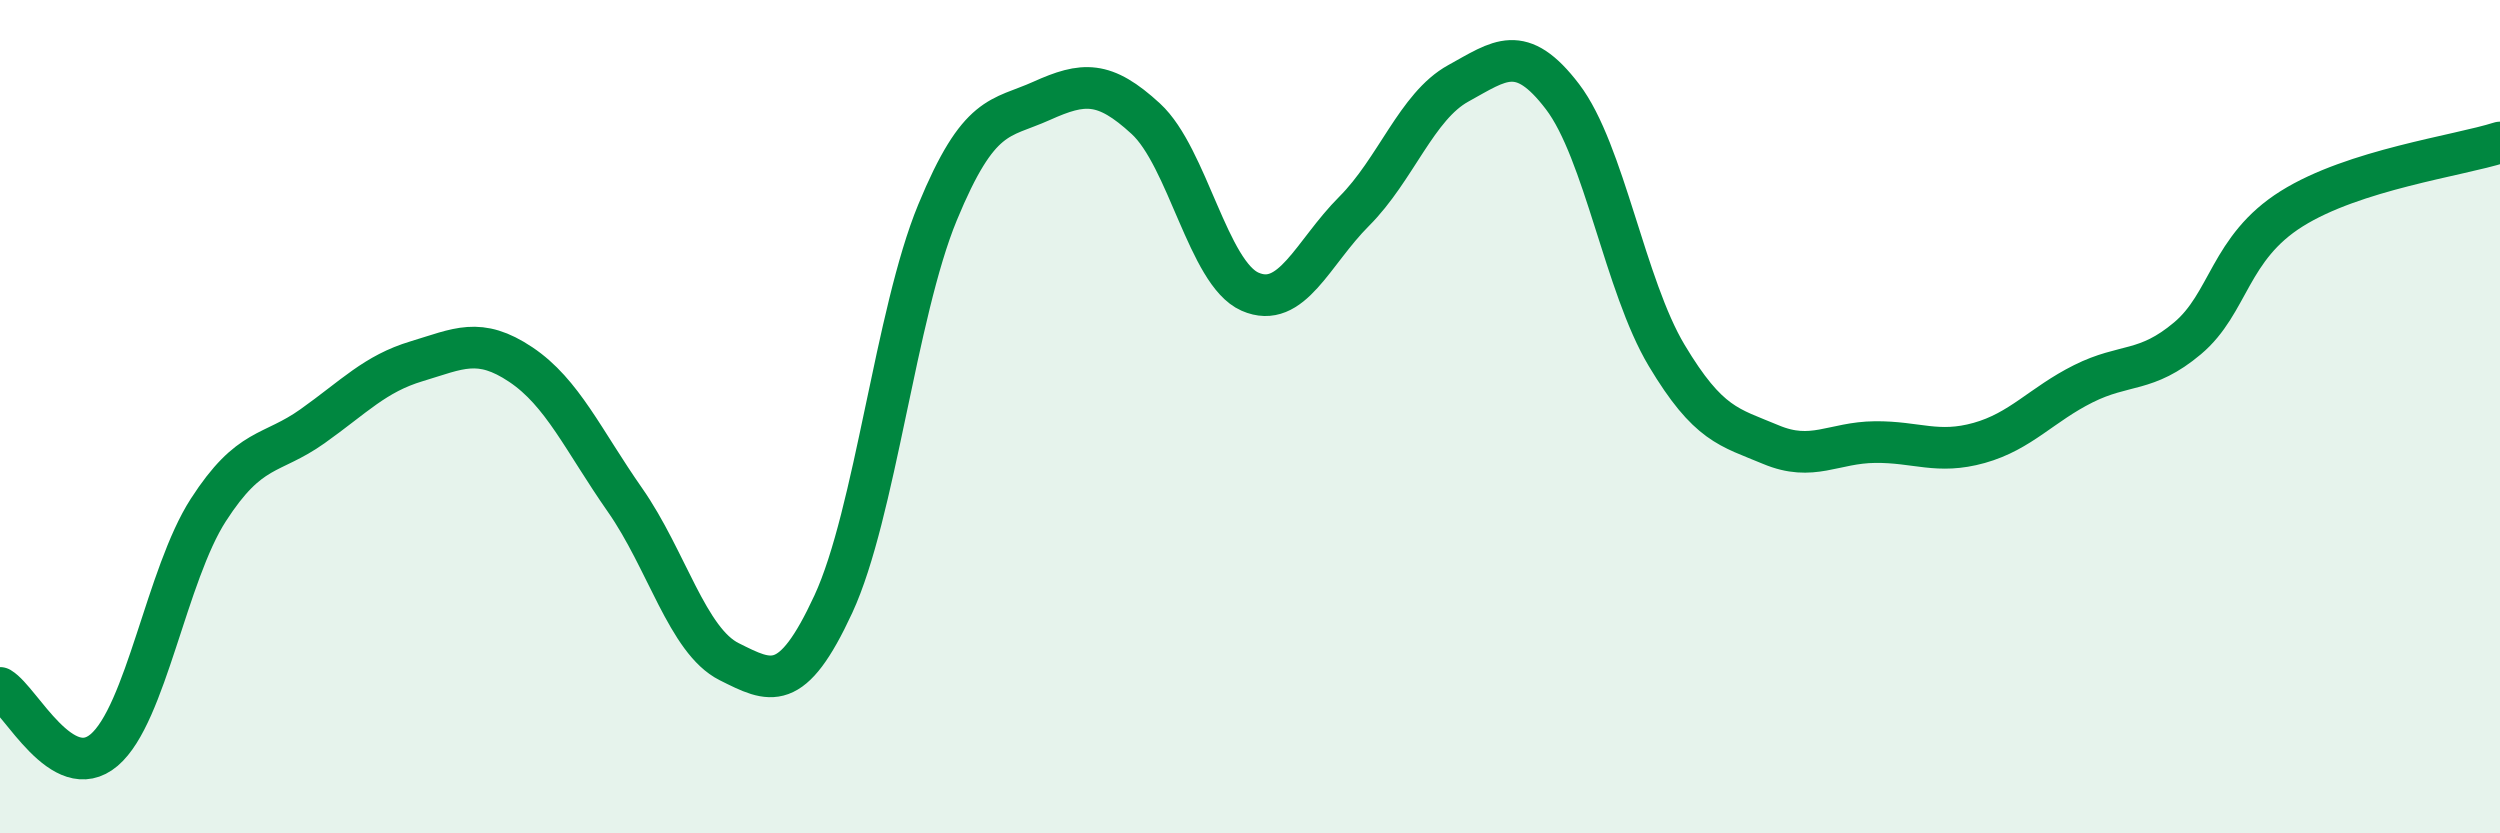
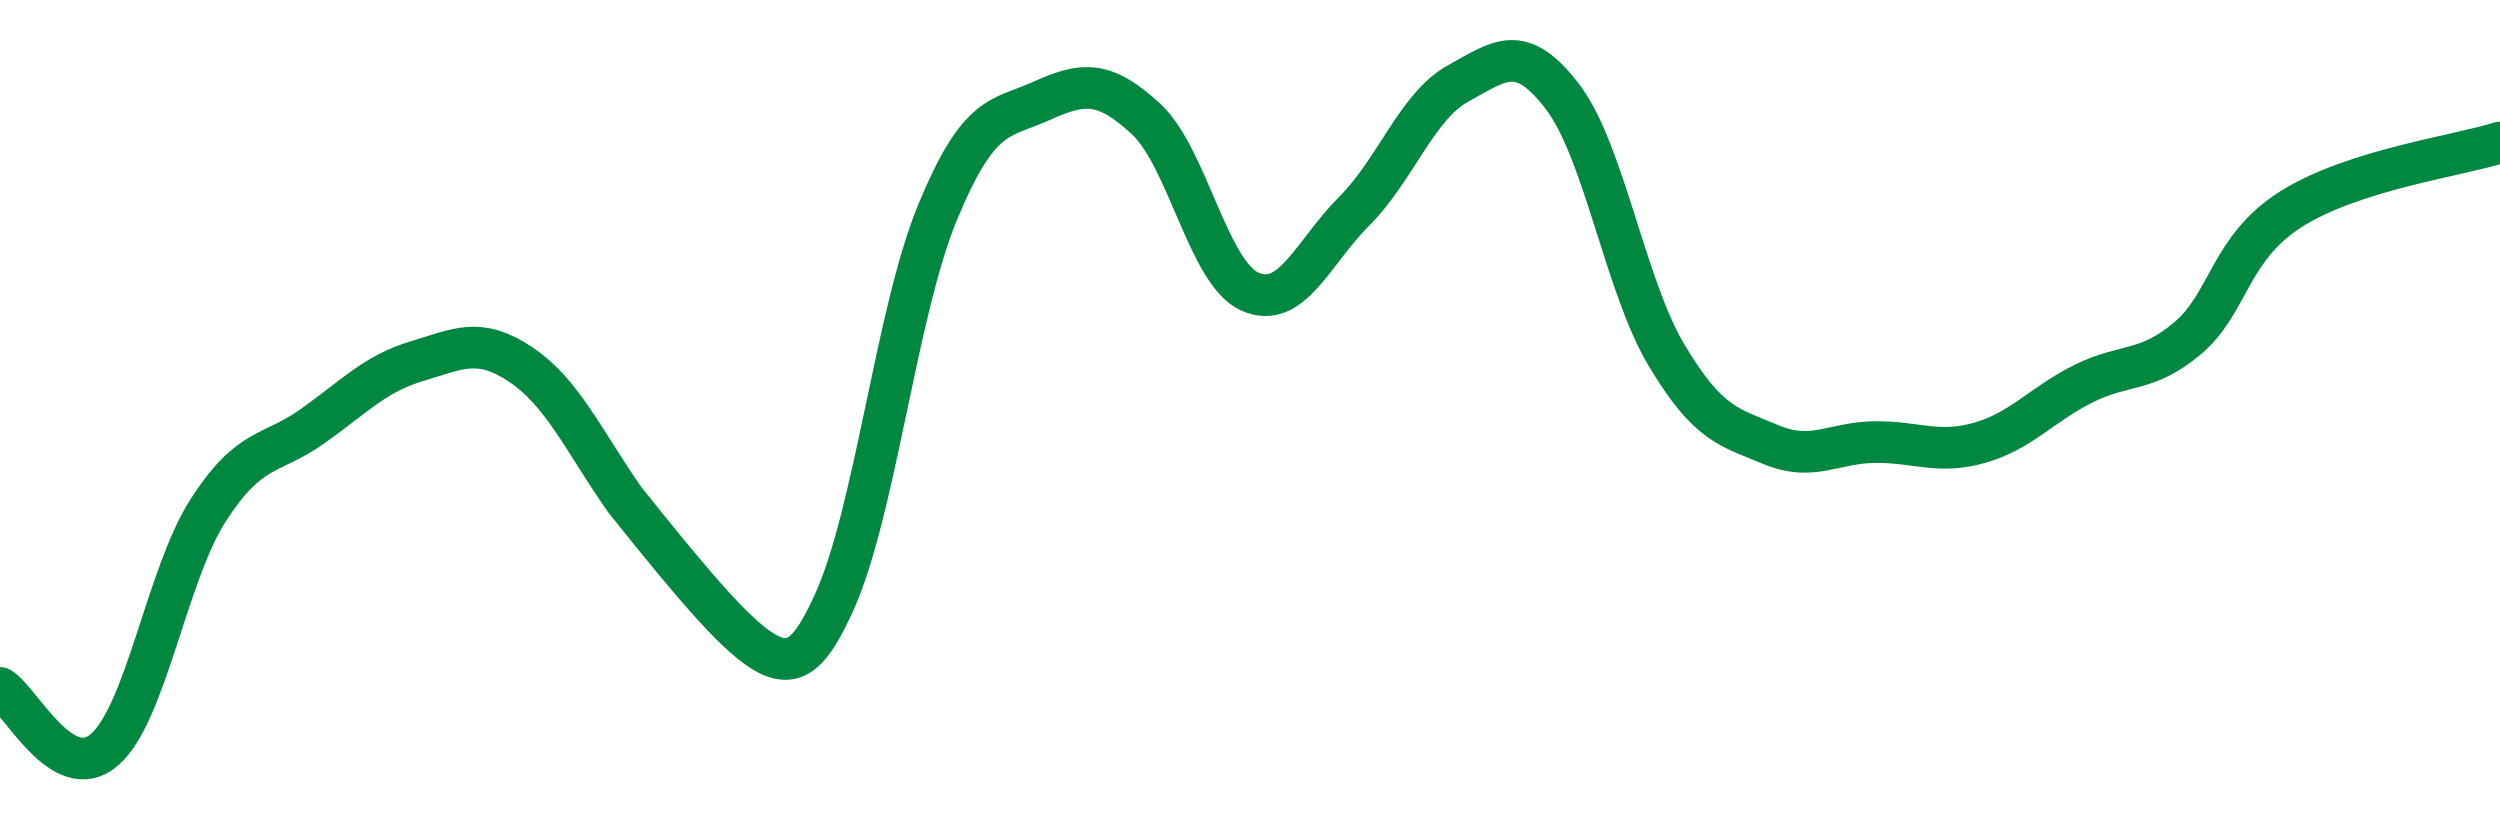
<svg xmlns="http://www.w3.org/2000/svg" width="60" height="20" viewBox="0 0 60 20">
-   <path d="M 0,16.51 C 0.5,16.81 1.5,18.85 2.5,18 C 3.5,17.15 4,13.79 5,12.24 C 6,10.69 6.5,10.94 7.5,10.23 C 8.5,9.52 9,8.97 10,8.67 C 11,8.37 11.5,8.08 12.5,8.75 C 13.5,9.42 14,10.57 15,12 C 16,13.43 16.5,15.38 17.5,15.88 C 18.5,16.38 19,16.66 20,14.5 C 21,12.34 21.5,7.52 22.5,5.1 C 23.5,2.68 24,2.87 25,2.42 C 26,1.97 26.5,1.93 27.5,2.85 C 28.5,3.77 29,6.56 30,7 C 31,7.44 31.5,6.07 32.5,5.07 C 33.5,4.07 34,2.55 35,2 C 36,1.45 36.5,1.01 37.5,2.32 C 38.5,3.63 39,6.86 40,8.53 C 41,10.2 41.5,10.25 42.5,10.67 C 43.5,11.09 44,10.62 45,10.61 C 46,10.6 46.5,10.91 47.5,10.63 C 48.5,10.35 49,9.71 50,9.21 C 51,8.71 51.5,8.96 52.5,8.12 C 53.5,7.28 53.5,5.95 55,5.01 C 56.5,4.07 59,3.74 60,3.42L60 20L0 20Z" fill="#008740" opacity="0.1" stroke-linecap="round" stroke-linejoin="round" />
-   <path d="M 0,16.51 C 0.5,16.81 1.5,18.85 2.5,18 C 3.5,17.15 4,13.79 5,12.24 C 6,10.69 6.5,10.94 7.5,10.23 C 8.5,9.52 9,8.97 10,8.67 C 11,8.37 11.5,8.08 12.5,8.75 C 13.5,9.42 14,10.57 15,12 C 16,13.43 16.5,15.38 17.5,15.88 C 18.5,16.38 19,16.66 20,14.5 C 21,12.34 21.5,7.52 22.5,5.1 C 23.5,2.68 24,2.87 25,2.42 C 26,1.97 26.5,1.93 27.5,2.85 C 28.5,3.77 29,6.56 30,7 C 31,7.44 31.5,6.07 32.5,5.07 C 33.5,4.07 34,2.55 35,2 C 36,1.45 36.5,1.01 37.5,2.32 C 38.5,3.63 39,6.86 40,8.53 C 41,10.2 41.5,10.25 42.5,10.67 C 43.5,11.09 44,10.62 45,10.61 C 46,10.6 46.5,10.91 47.5,10.63 C 48.5,10.35 49,9.71 50,9.21 C 51,8.71 51.5,8.96 52.5,8.12 C 53.5,7.28 53.5,5.95 55,5.01 C 56.5,4.07 59,3.74 60,3.42" stroke="#008740" stroke-width="1" fill="none" stroke-linecap="round" stroke-linejoin="round" />
+   <path d="M 0,16.51 C 0.5,16.81 1.5,18.85 2.5,18 C 3.5,17.15 4,13.79 5,12.24 C 6,10.69 6.5,10.94 7.5,10.23 C 8.5,9.52 9,8.97 10,8.67 C 11,8.37 11.5,8.08 12.5,8.75 C 13.5,9.42 14,10.57 15,12 C 18.5,16.38 19,16.66 20,14.5 C 21,12.34 21.5,7.52 22.5,5.1 C 23.5,2.68 24,2.87 25,2.42 C 26,1.97 26.5,1.93 27.5,2.85 C 28.5,3.77 29,6.56 30,7 C 31,7.44 31.5,6.07 32.5,5.07 C 33.5,4.07 34,2.55 35,2 C 36,1.45 36.5,1.01 37.5,2.32 C 38.5,3.63 39,6.86 40,8.53 C 41,10.2 41.5,10.25 42.5,10.67 C 43.5,11.09 44,10.62 45,10.61 C 46,10.6 46.5,10.91 47.5,10.63 C 48.5,10.35 49,9.71 50,9.21 C 51,8.71 51.5,8.96 52.5,8.12 C 53.5,7.28 53.5,5.95 55,5.01 C 56.5,4.07 59,3.74 60,3.42" stroke="#008740" stroke-width="1" fill="none" stroke-linecap="round" stroke-linejoin="round" />
</svg>